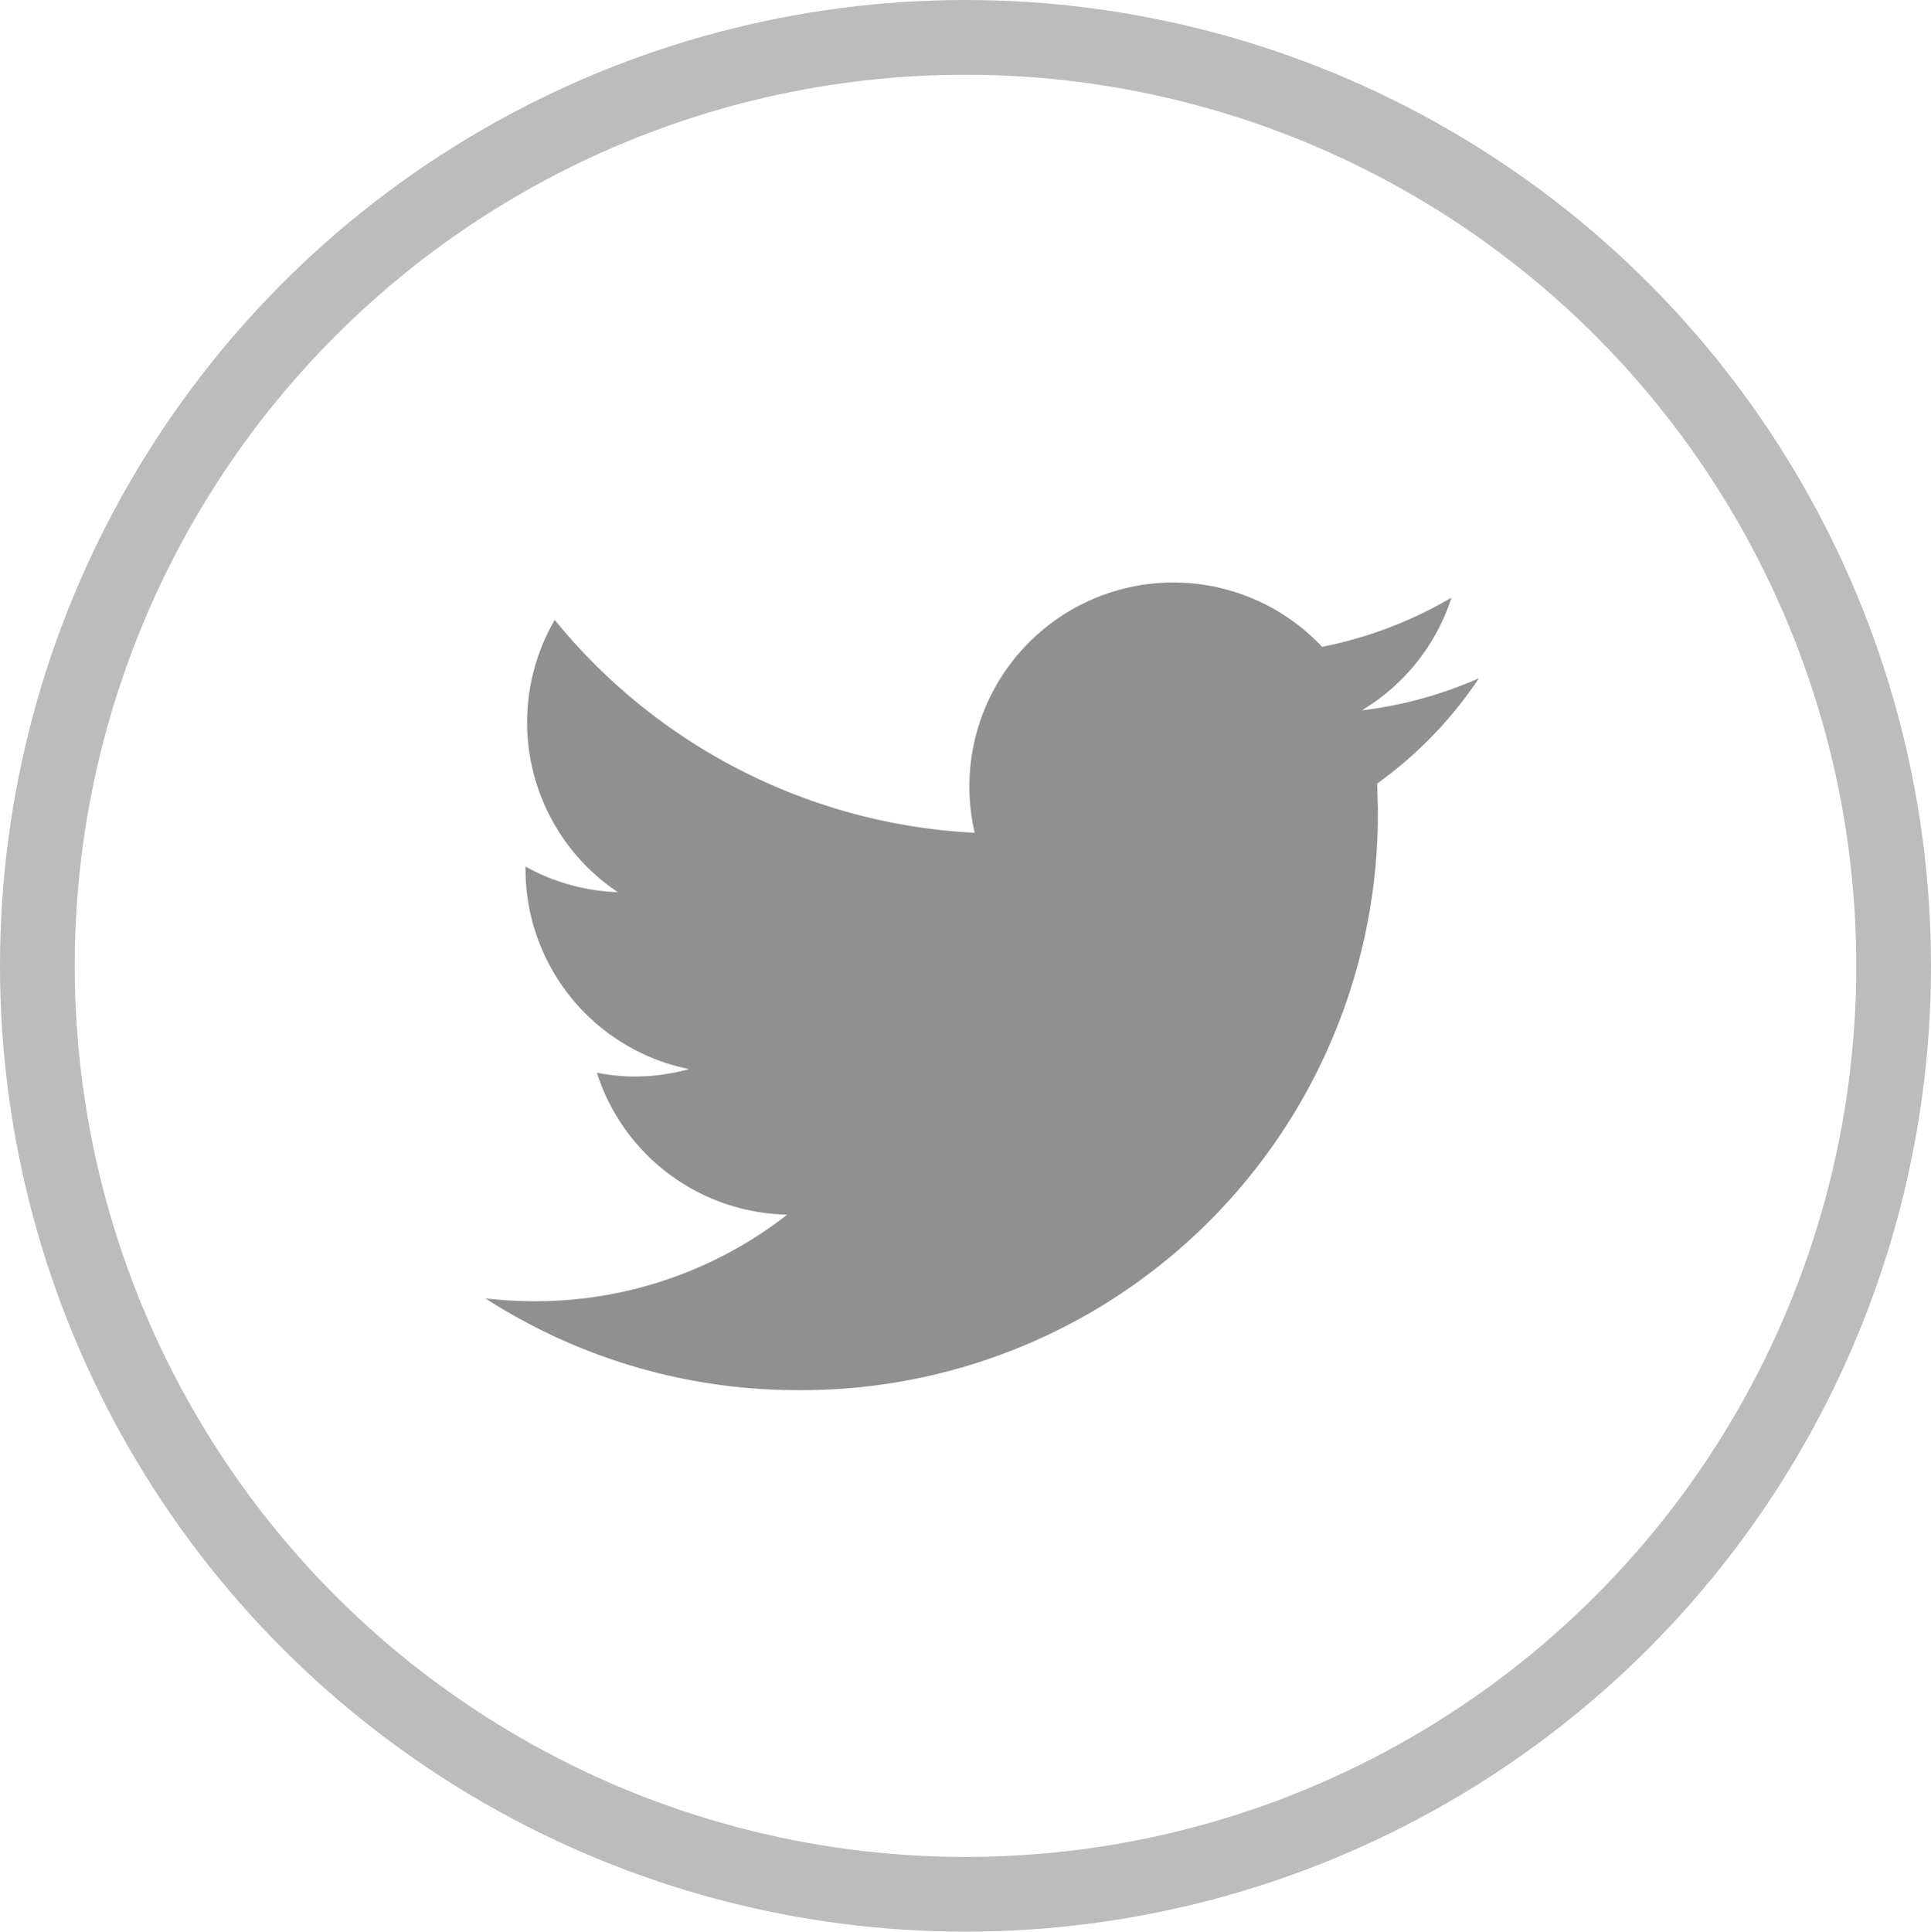
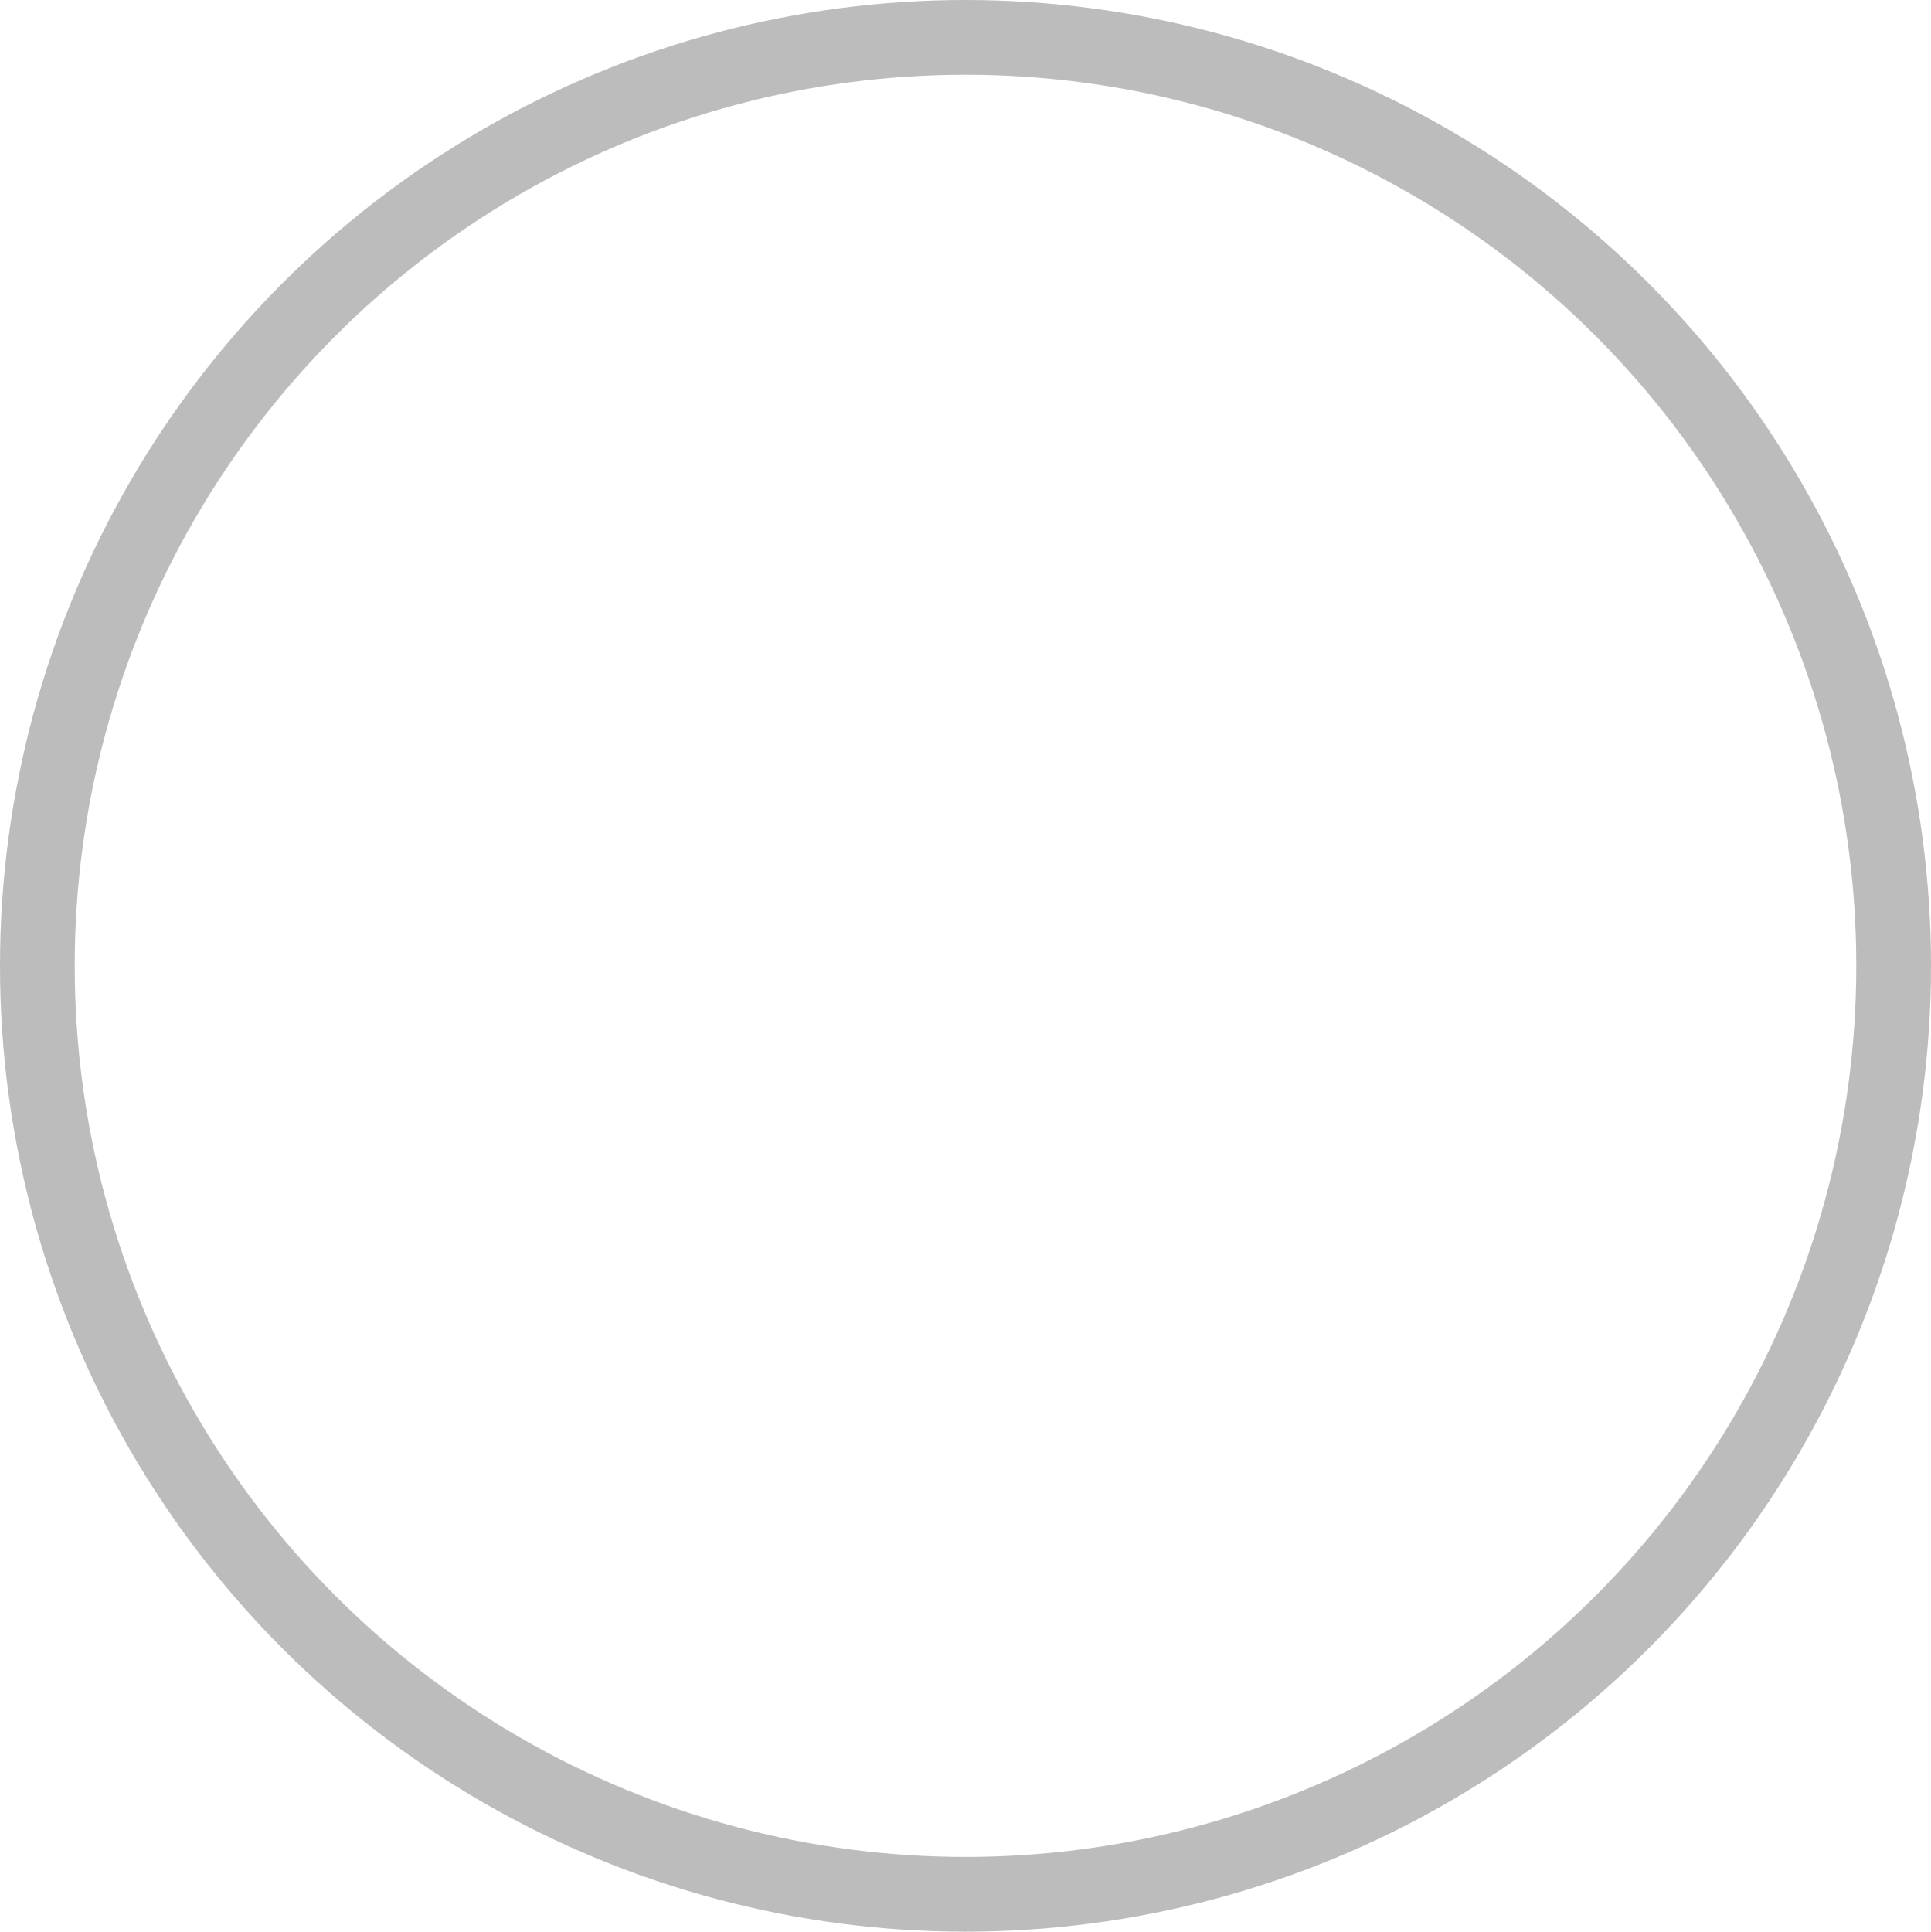
<svg xmlns="http://www.w3.org/2000/svg" width="25.848" height="25.854" viewBox="0 0 25.848 25.854">
  <g id="Grupo_992" data-name="Grupo 992" transform="translate(-423.111 -1036)">
    <g id="Elipse_268" data-name="Elipse 268" transform="translate(423.111 1036)" fill="none" stroke="#bcbcbc" stroke-width="1">
-       <ellipse cx="12.924" cy="12.927" rx="12.924" ry="12.927" stroke="none" />
      <ellipse cx="12.924" cy="12.927" rx="12.424" ry="12.427" fill="none" />
    </g>
    <g id="Grupo_614" data-name="Grupo 614" transform="translate(429.609 1043.798)">
      <g id="Grupo_2" data-name="Grupo 2" transform="translate(0 0)">
-         <path id="Trazado_2" data-name="Trazado 2" d="M13.3,58.72a5.449,5.449,0,0,1-1.567.43,2.741,2.741,0,0,0,1.2-1.509A5.5,5.5,0,0,1,11.2,58.3a2.731,2.731,0,0,0-4.65,2.489A7.747,7.747,0,0,1,.928,57.94a2.733,2.733,0,0,0,.845,3.644,2.729,2.729,0,0,1-1.236-.343v.034a2.732,2.732,0,0,0,2.189,2.677,2.764,2.764,0,0,1-.719.1A2.619,2.619,0,0,1,1.492,64a2.731,2.731,0,0,0,2.549,1.9A5.475,5.475,0,0,1,.652,67.059,5.8,5.8,0,0,1,0,67.021a7.713,7.713,0,0,0,4.183,1.228,7.712,7.712,0,0,0,7.764-7.766l-.009-.353A5.45,5.45,0,0,0,13.3,58.72Z" transform="translate(-0.001 -57.441)" fill="#909090" />
-       </g>
+         </g>
    </g>
  </g>
</svg>